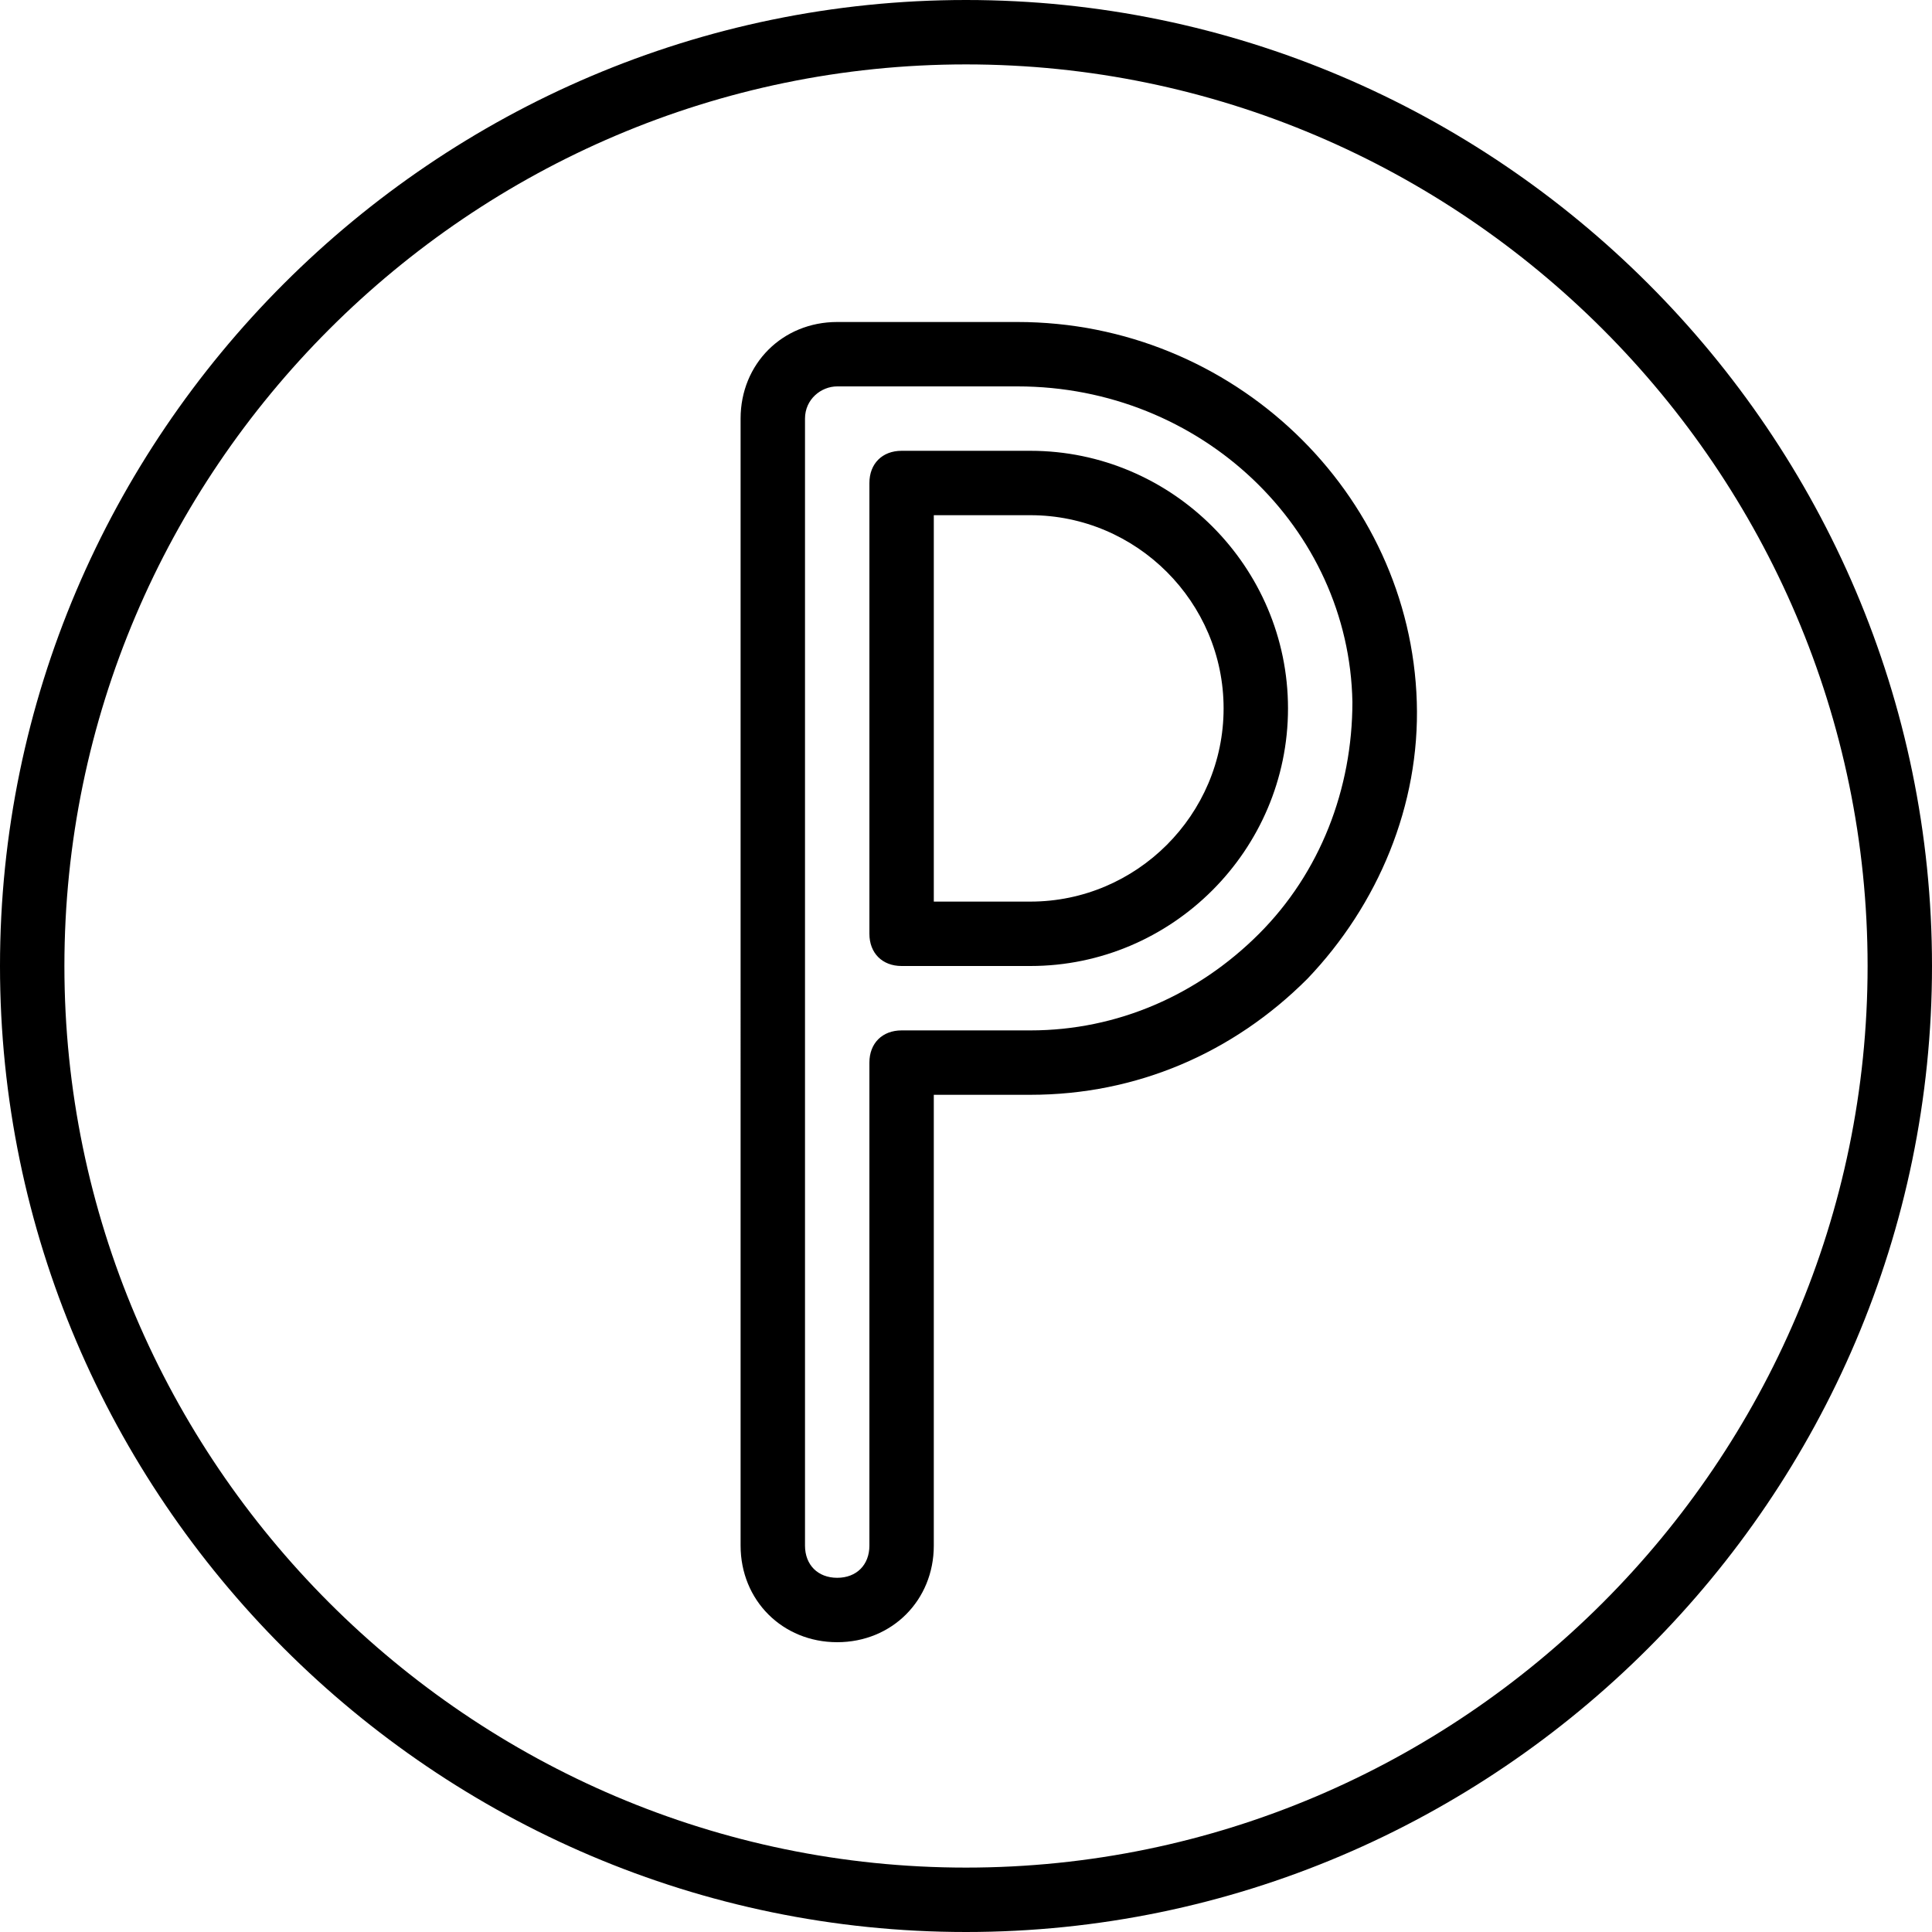
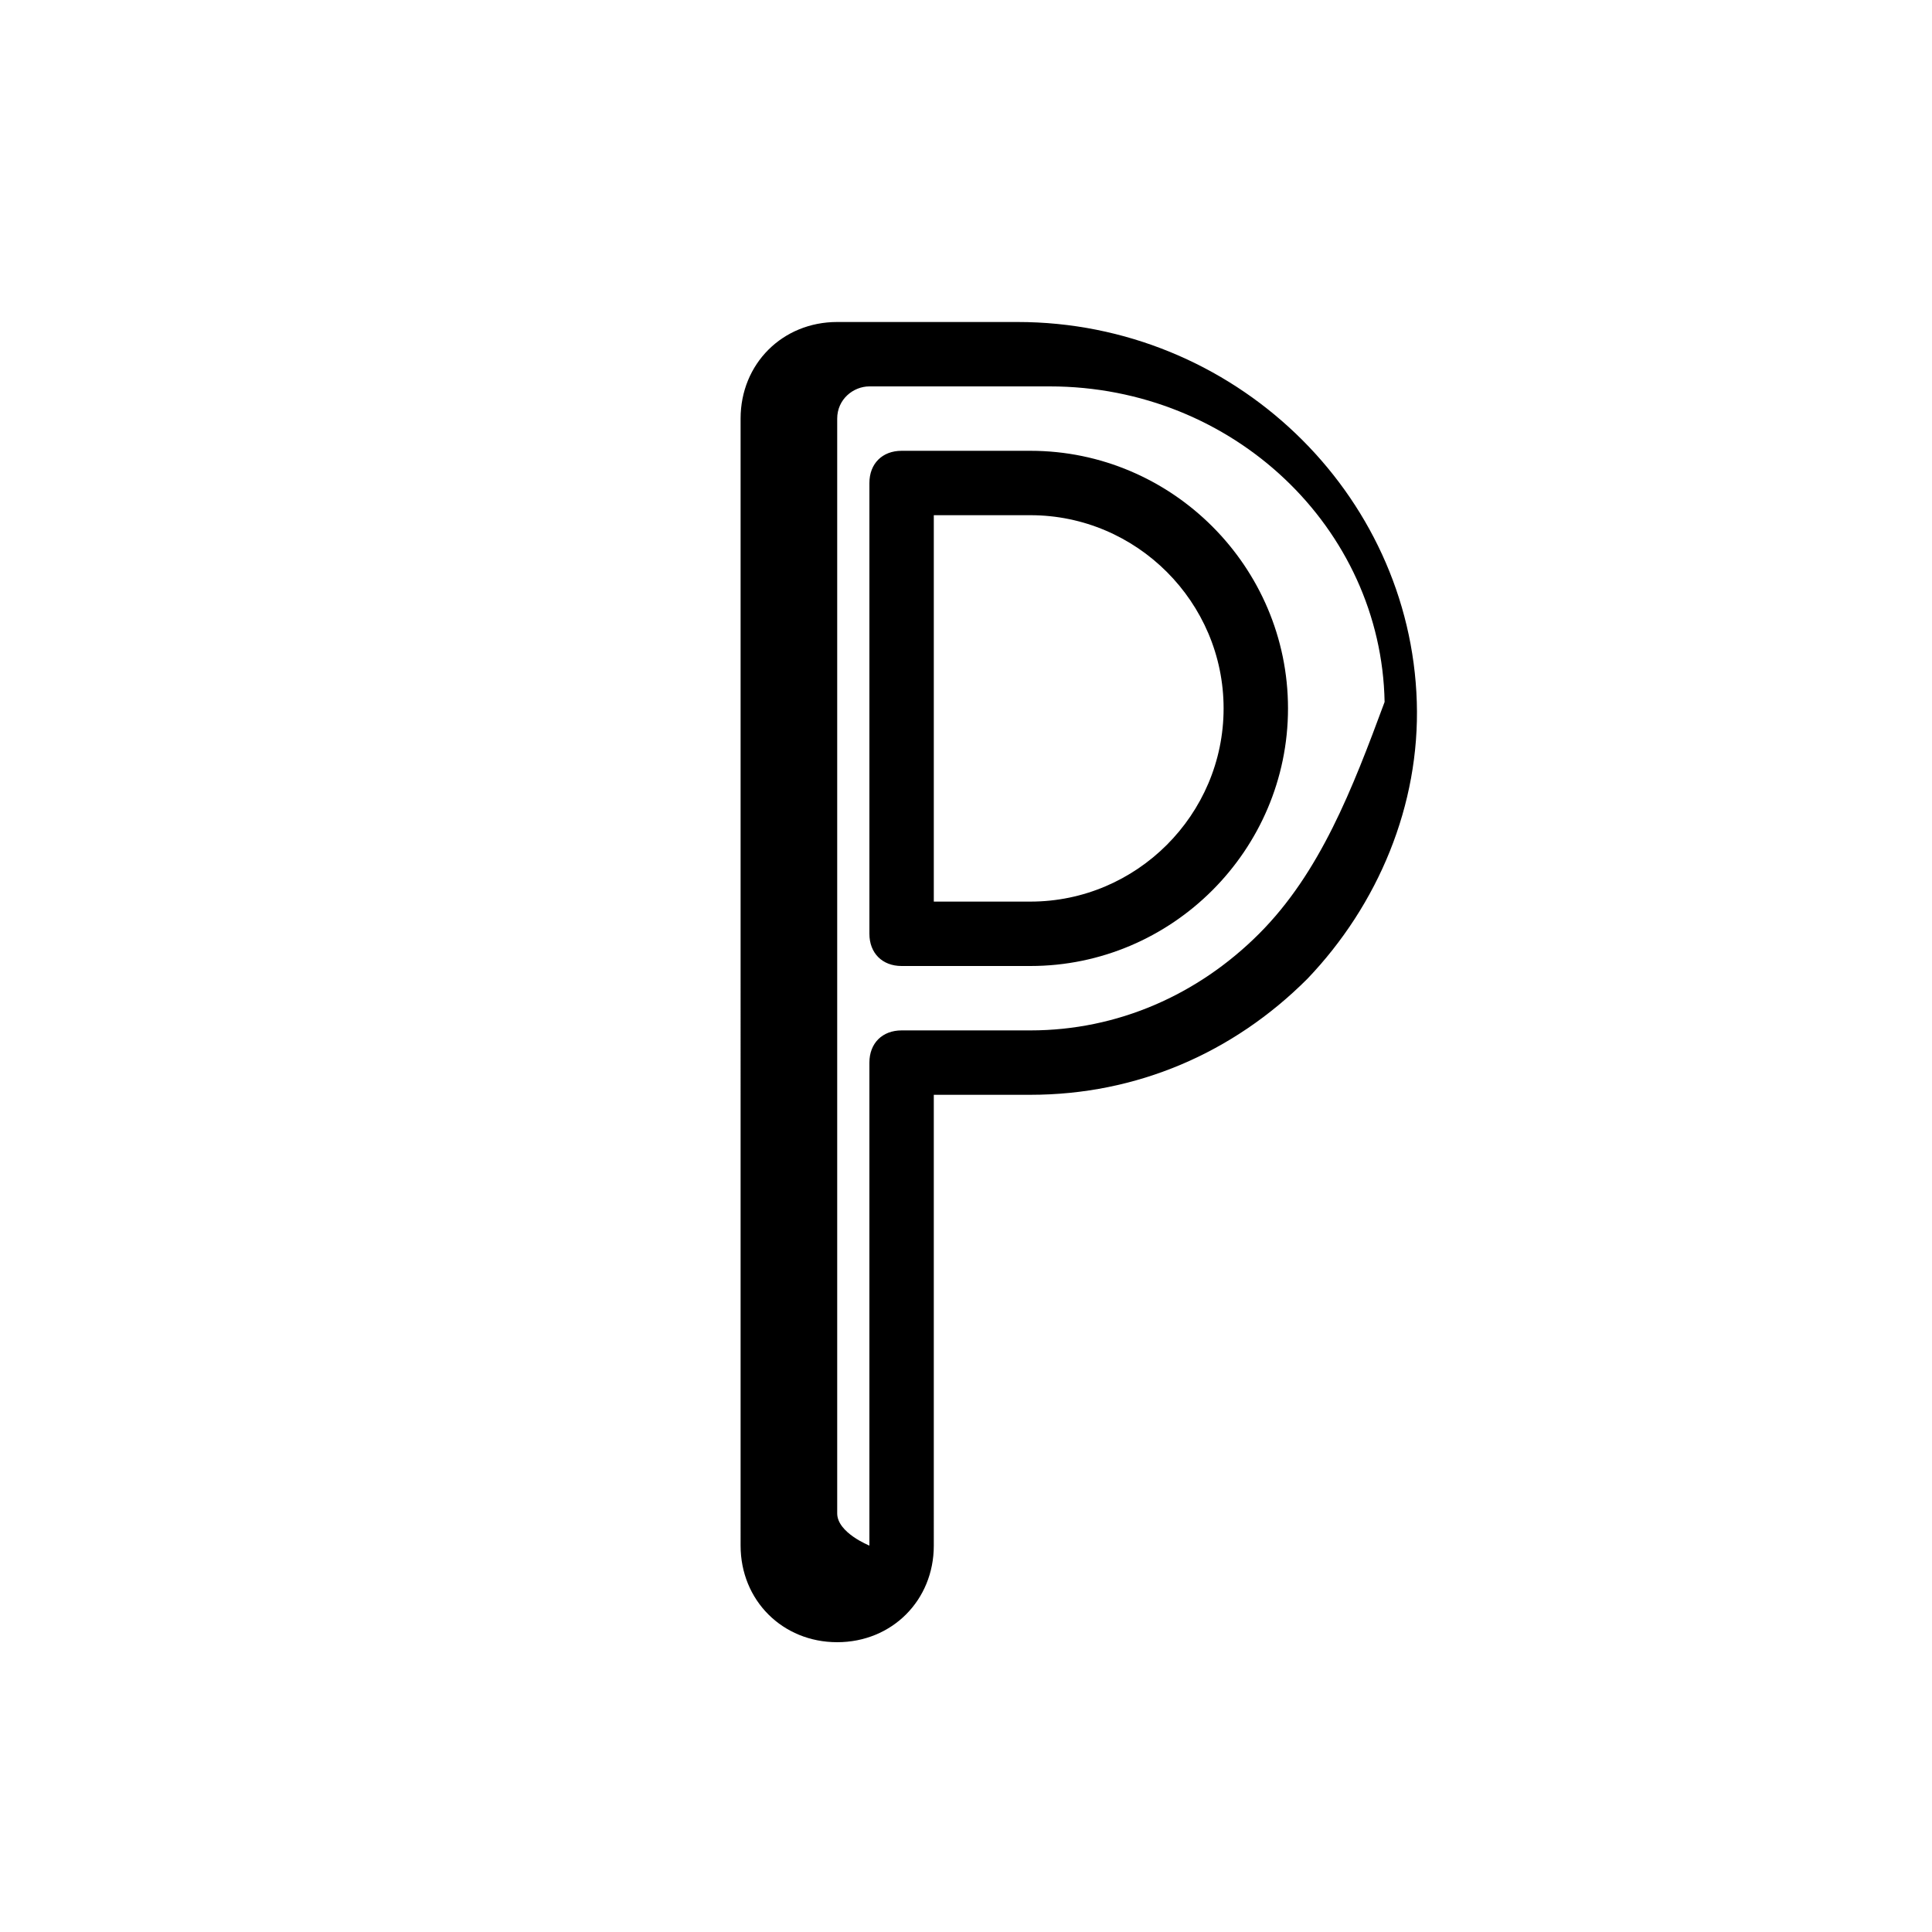
<svg xmlns="http://www.w3.org/2000/svg" version="1.1" id="Layer_1" x="0px" y="0px" viewBox="0 0 512 512" style="enable-background:new 0 0 512 512;" xml:space="preserve">
  <g transform="translate(1 1)">
    <g>
      <g>
-         <path d="M255-1C114.2-1-1,114.2-1,255s115.2,256,256,256s256-115.2,256-256S395.8-1,255-1z M255,493.933     c-131.413,0-238.933-107.52-238.933-238.933S123.587,16.067,255,16.067S493.933,123.587,493.933,255S386.413,493.933,255,493.933     z" />
-         <path d="M268.653,84.333h-47.787c-14.507,0-25.6,11.093-25.6,25.6V408.6c0,14.507,11.093,25.6,25.6,25.6     c14.507,0,25.6-11.093,25.6-25.6V289.133h25.6c28.16,0,53.76-11.093,73.387-30.72c18.773-19.627,29.867-46.08,29.013-73.387     C372.76,129.56,325.827,84.333,268.653,84.333z M332.653,246.467c-16.213,16.213-37.547,25.6-60.587,25.6h-34.133     c-5.12,0-8.533,3.413-8.533,8.533v128c0,5.12-3.413,8.533-8.533,8.533s-8.533-3.413-8.533-8.533V109.933     c0-5.12,4.267-8.533,8.533-8.533h47.787c48.64,0,87.893,37.547,88.747,83.627C357.4,208.067,348.867,230.253,332.653,246.467z" />
+         <path d="M268.653,84.333h-47.787c-14.507,0-25.6,11.093-25.6,25.6V408.6c0,14.507,11.093,25.6,25.6,25.6     c14.507,0,25.6-11.093,25.6-25.6V289.133h25.6c28.16,0,53.76-11.093,73.387-30.72c18.773-19.627,29.867-46.08,29.013-73.387     C372.76,129.56,325.827,84.333,268.653,84.333z M332.653,246.467c-16.213,16.213-37.547,25.6-60.587,25.6h-34.133     c-5.12,0-8.533,3.413-8.533,8.533v128s-8.533-3.413-8.533-8.533V109.933     c0-5.12,4.267-8.533,8.533-8.533h47.787c48.64,0,87.893,37.547,88.747,83.627C357.4,208.067,348.867,230.253,332.653,246.467z" />
        <path d="M272.067,118.467h-34.133c-5.12,0-8.533,3.413-8.533,8.533v119.467c0,5.12,3.413,8.533,8.533,8.533h34.133     c37.547,0,68.267-30.72,68.267-68.267C340.333,149.187,309.613,118.467,272.067,118.467z M272.067,237.933h-25.6v-102.4h25.6     c28.16,0,51.2,23.04,51.2,51.2S300.227,237.933,272.067,237.933z" />
      </g>
    </g>
  </g>
  <g>
</g>
  <g>
</g>
  <g>
</g>
  <g>
</g>
  <g>
</g>
  <g>
</g>
  <g>
</g>
  <g>
</g>
  <g>
</g>
  <g>
</g>
  <g>
</g>
  <g>
</g>
  <g>
</g>
  <g>
</g>
  <g>
</g>
</svg>